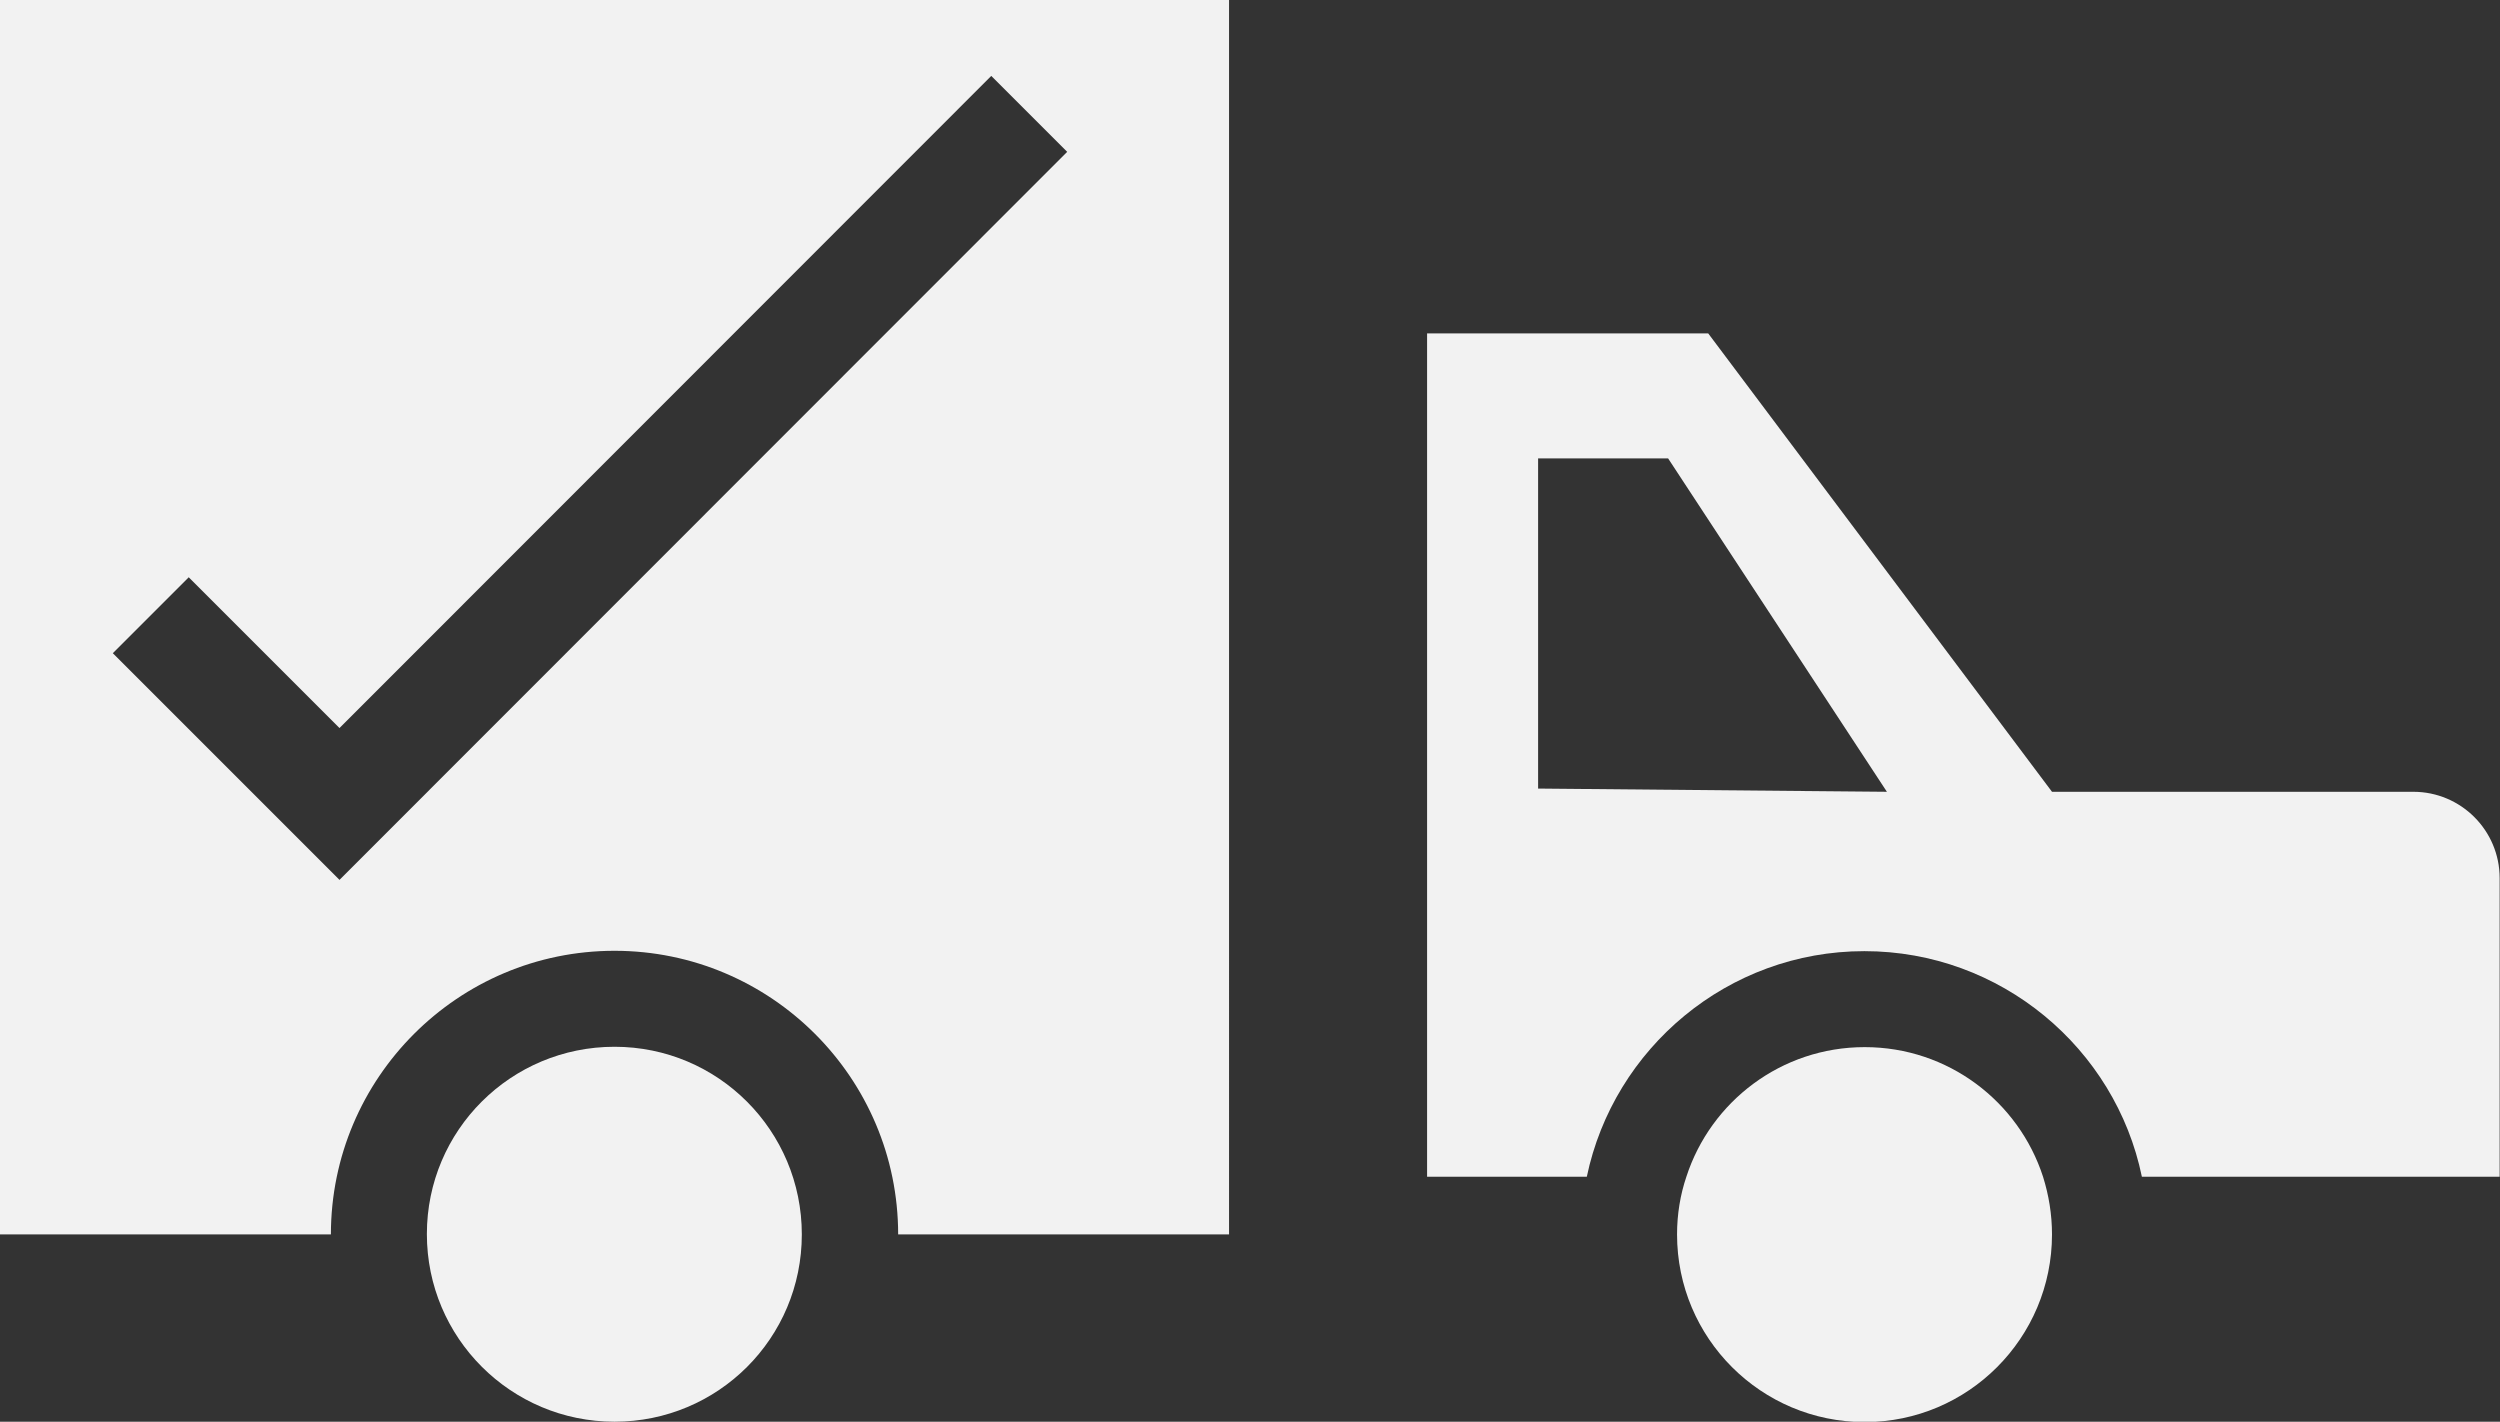
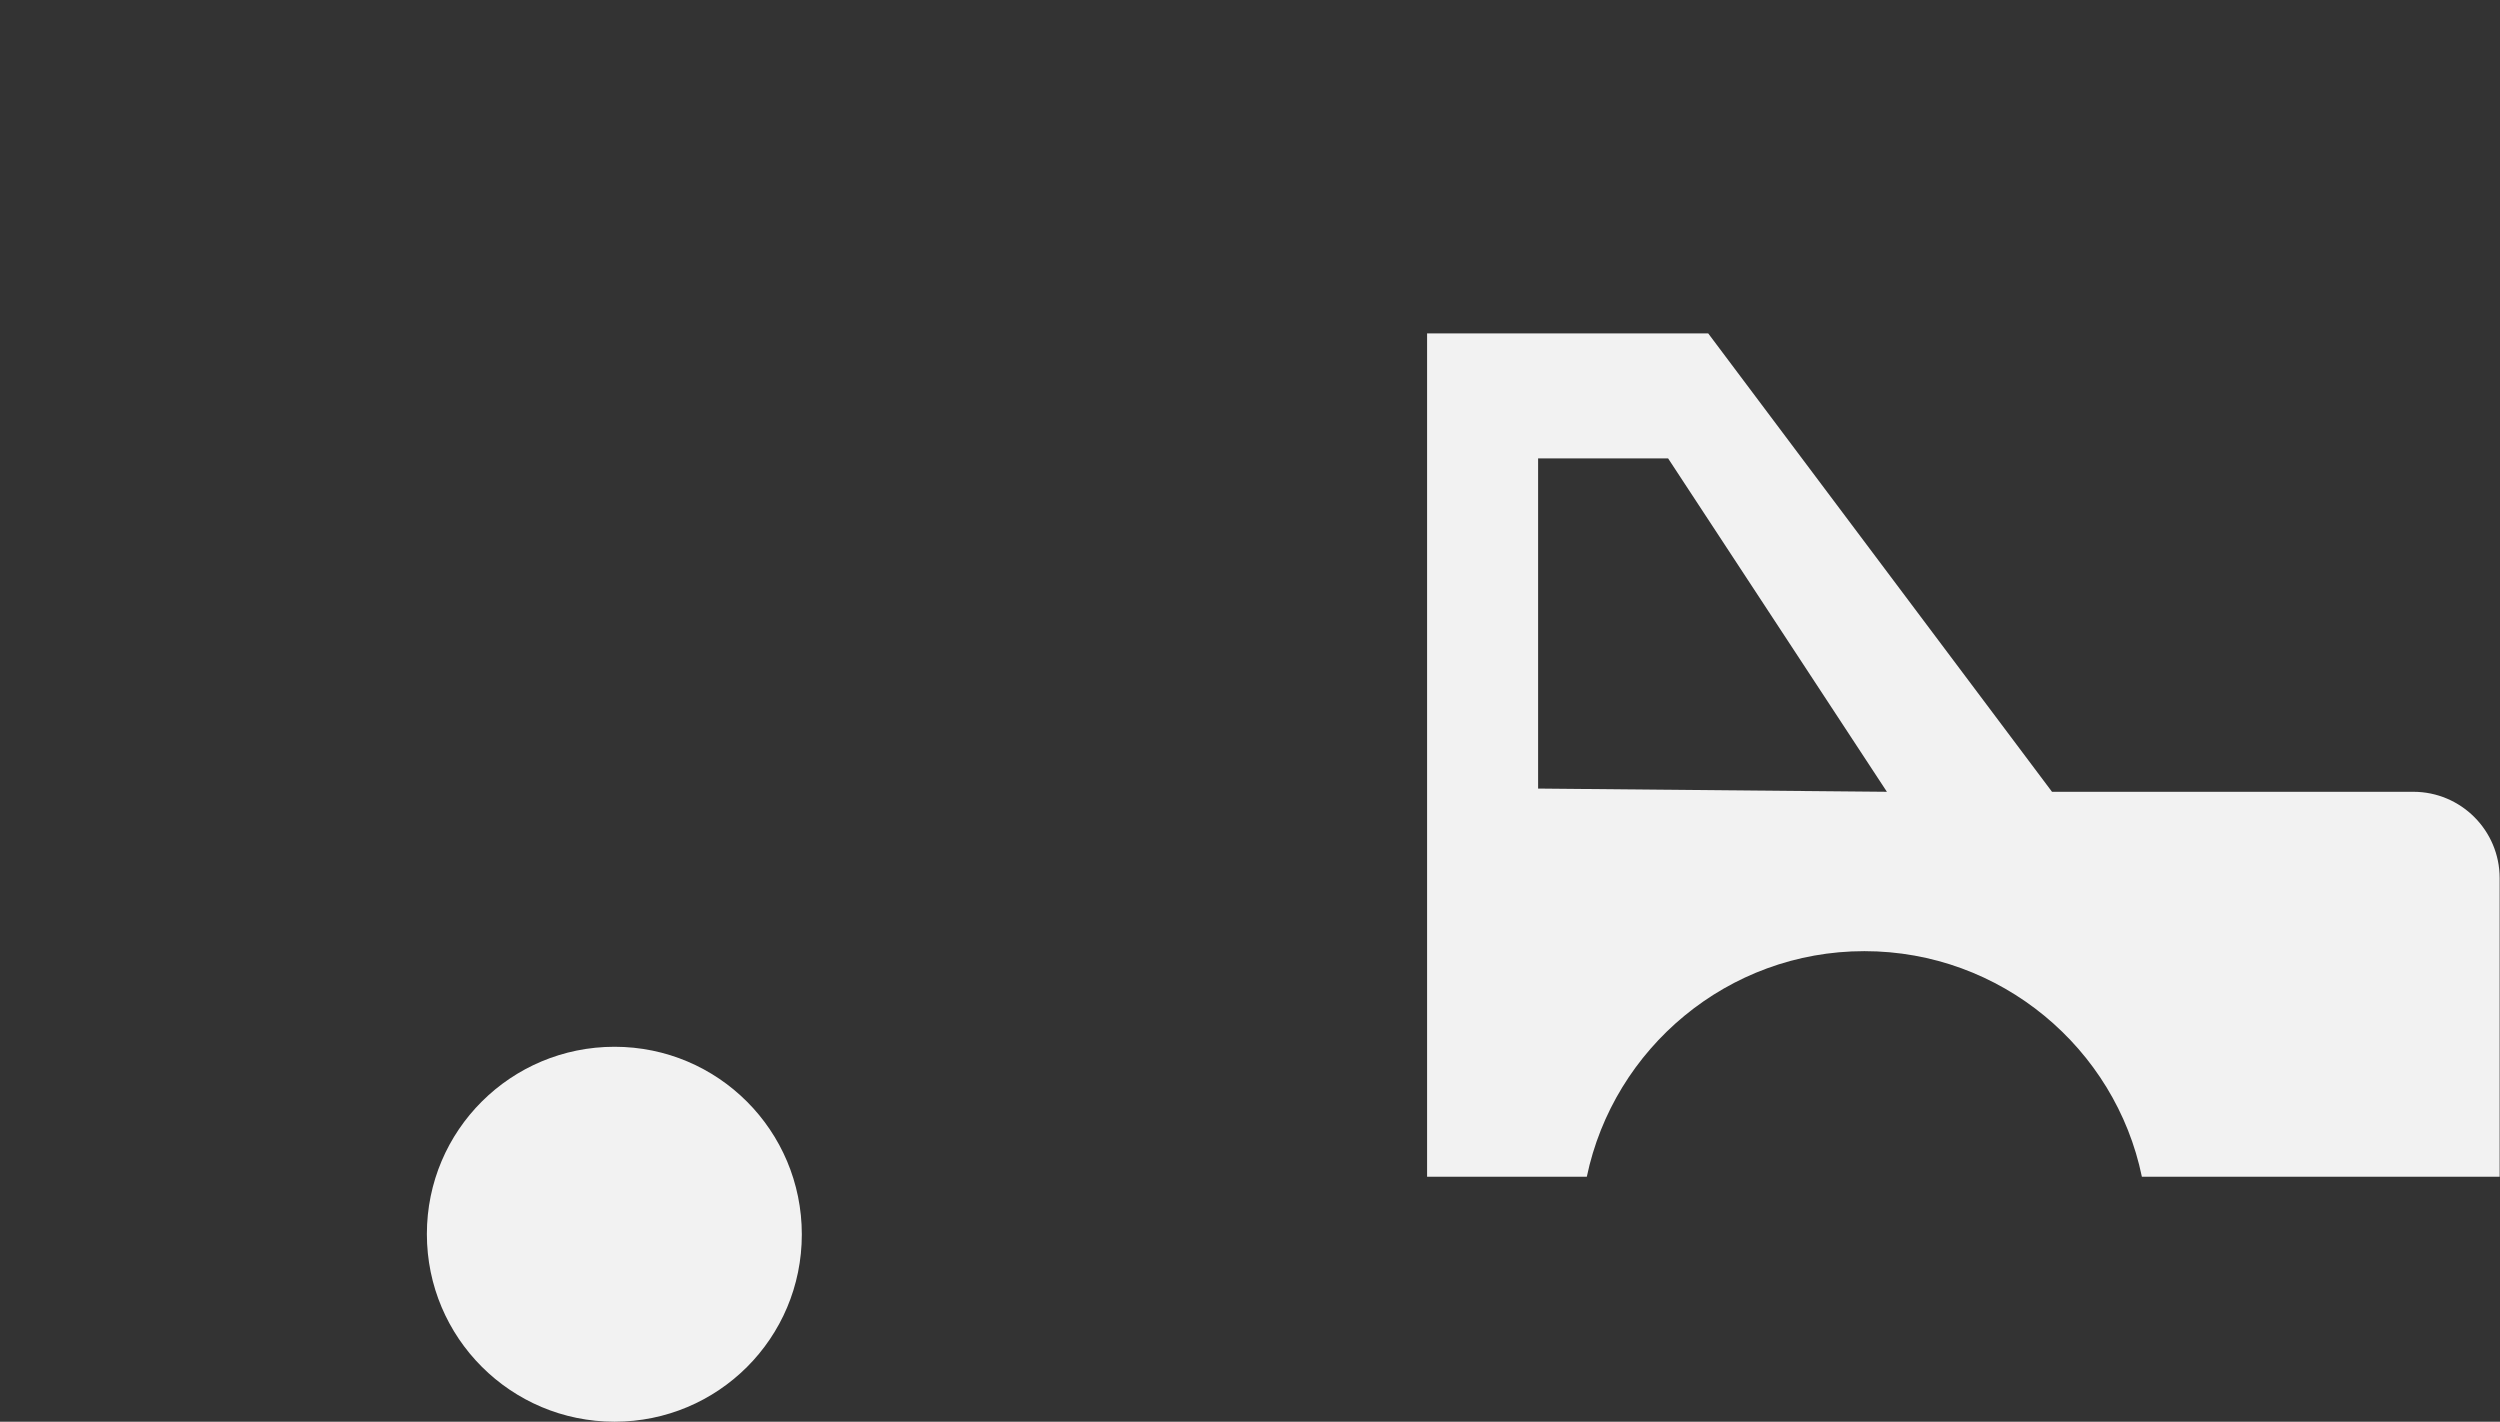
<svg xmlns="http://www.w3.org/2000/svg" id="Layer_1" x="0px" y="0px" viewBox="0 0 698.1 397" style="enable-background:new 0 0 698.1 397;" xml:space="preserve">
  <rect x="0" y="0" width="698.1" height="397" fill="#333333" stroke="none" />
  <style type="text/css">	.st0{fill:none;}	.st1{fill:#F2F2F2;}</style>
  <g>
-     <polygon class="st0" points="429.5,220.2 429.5,128 465.8,128 526.9,221.1  " />
    <path class="st1" d="M477,93.1h-78.5v235.5h44.6c7.5-35.9,39.4-63,77.5-63s70.1,27.1,77.5,63h99.9v-83.4  c0-13.3-10.8-24.1-24.1-24.1H573L477,93.1L477,93.1z M465.8,128l61.1,93.1l-97.4-0.9V128L465.8,128L465.8,128z" />
-     <path class="st1" d="M470.9,328.6c6.8-21,26.5-36.2,49.8-36.2s43,15.2,49.8,36.2c1.6,5.1,2.5,10.5,2.5,16.1  c0,28.9-23.4,52.4-52.3,52.4s-52.4-23.4-52.4-52.4C468.3,339.1,469.2,333.6,470.9,328.6L470.9,328.6z" />
    <path class="st1" d="M171.6,292.3c28.9,0,52.3,23.4,52.3,52.4S200.5,397,171.6,397s-52.4-23.4-52.4-52.4S142.7,292.3,171.6,292.3  L171.6,292.3z" />
-     <path class="st1" d="M0,0v344.7h92.4c0-43.7,35.5-79.2,79.2-79.2s79.2,35.5,79.2,79.2h92.4V0H0z M94.8,245.7l-63.3-63.3l21.2-21.2  l42.1,42.1L276.8,21.2l21.2,21.2L94.8,245.7z" />
  </g>
</svg>